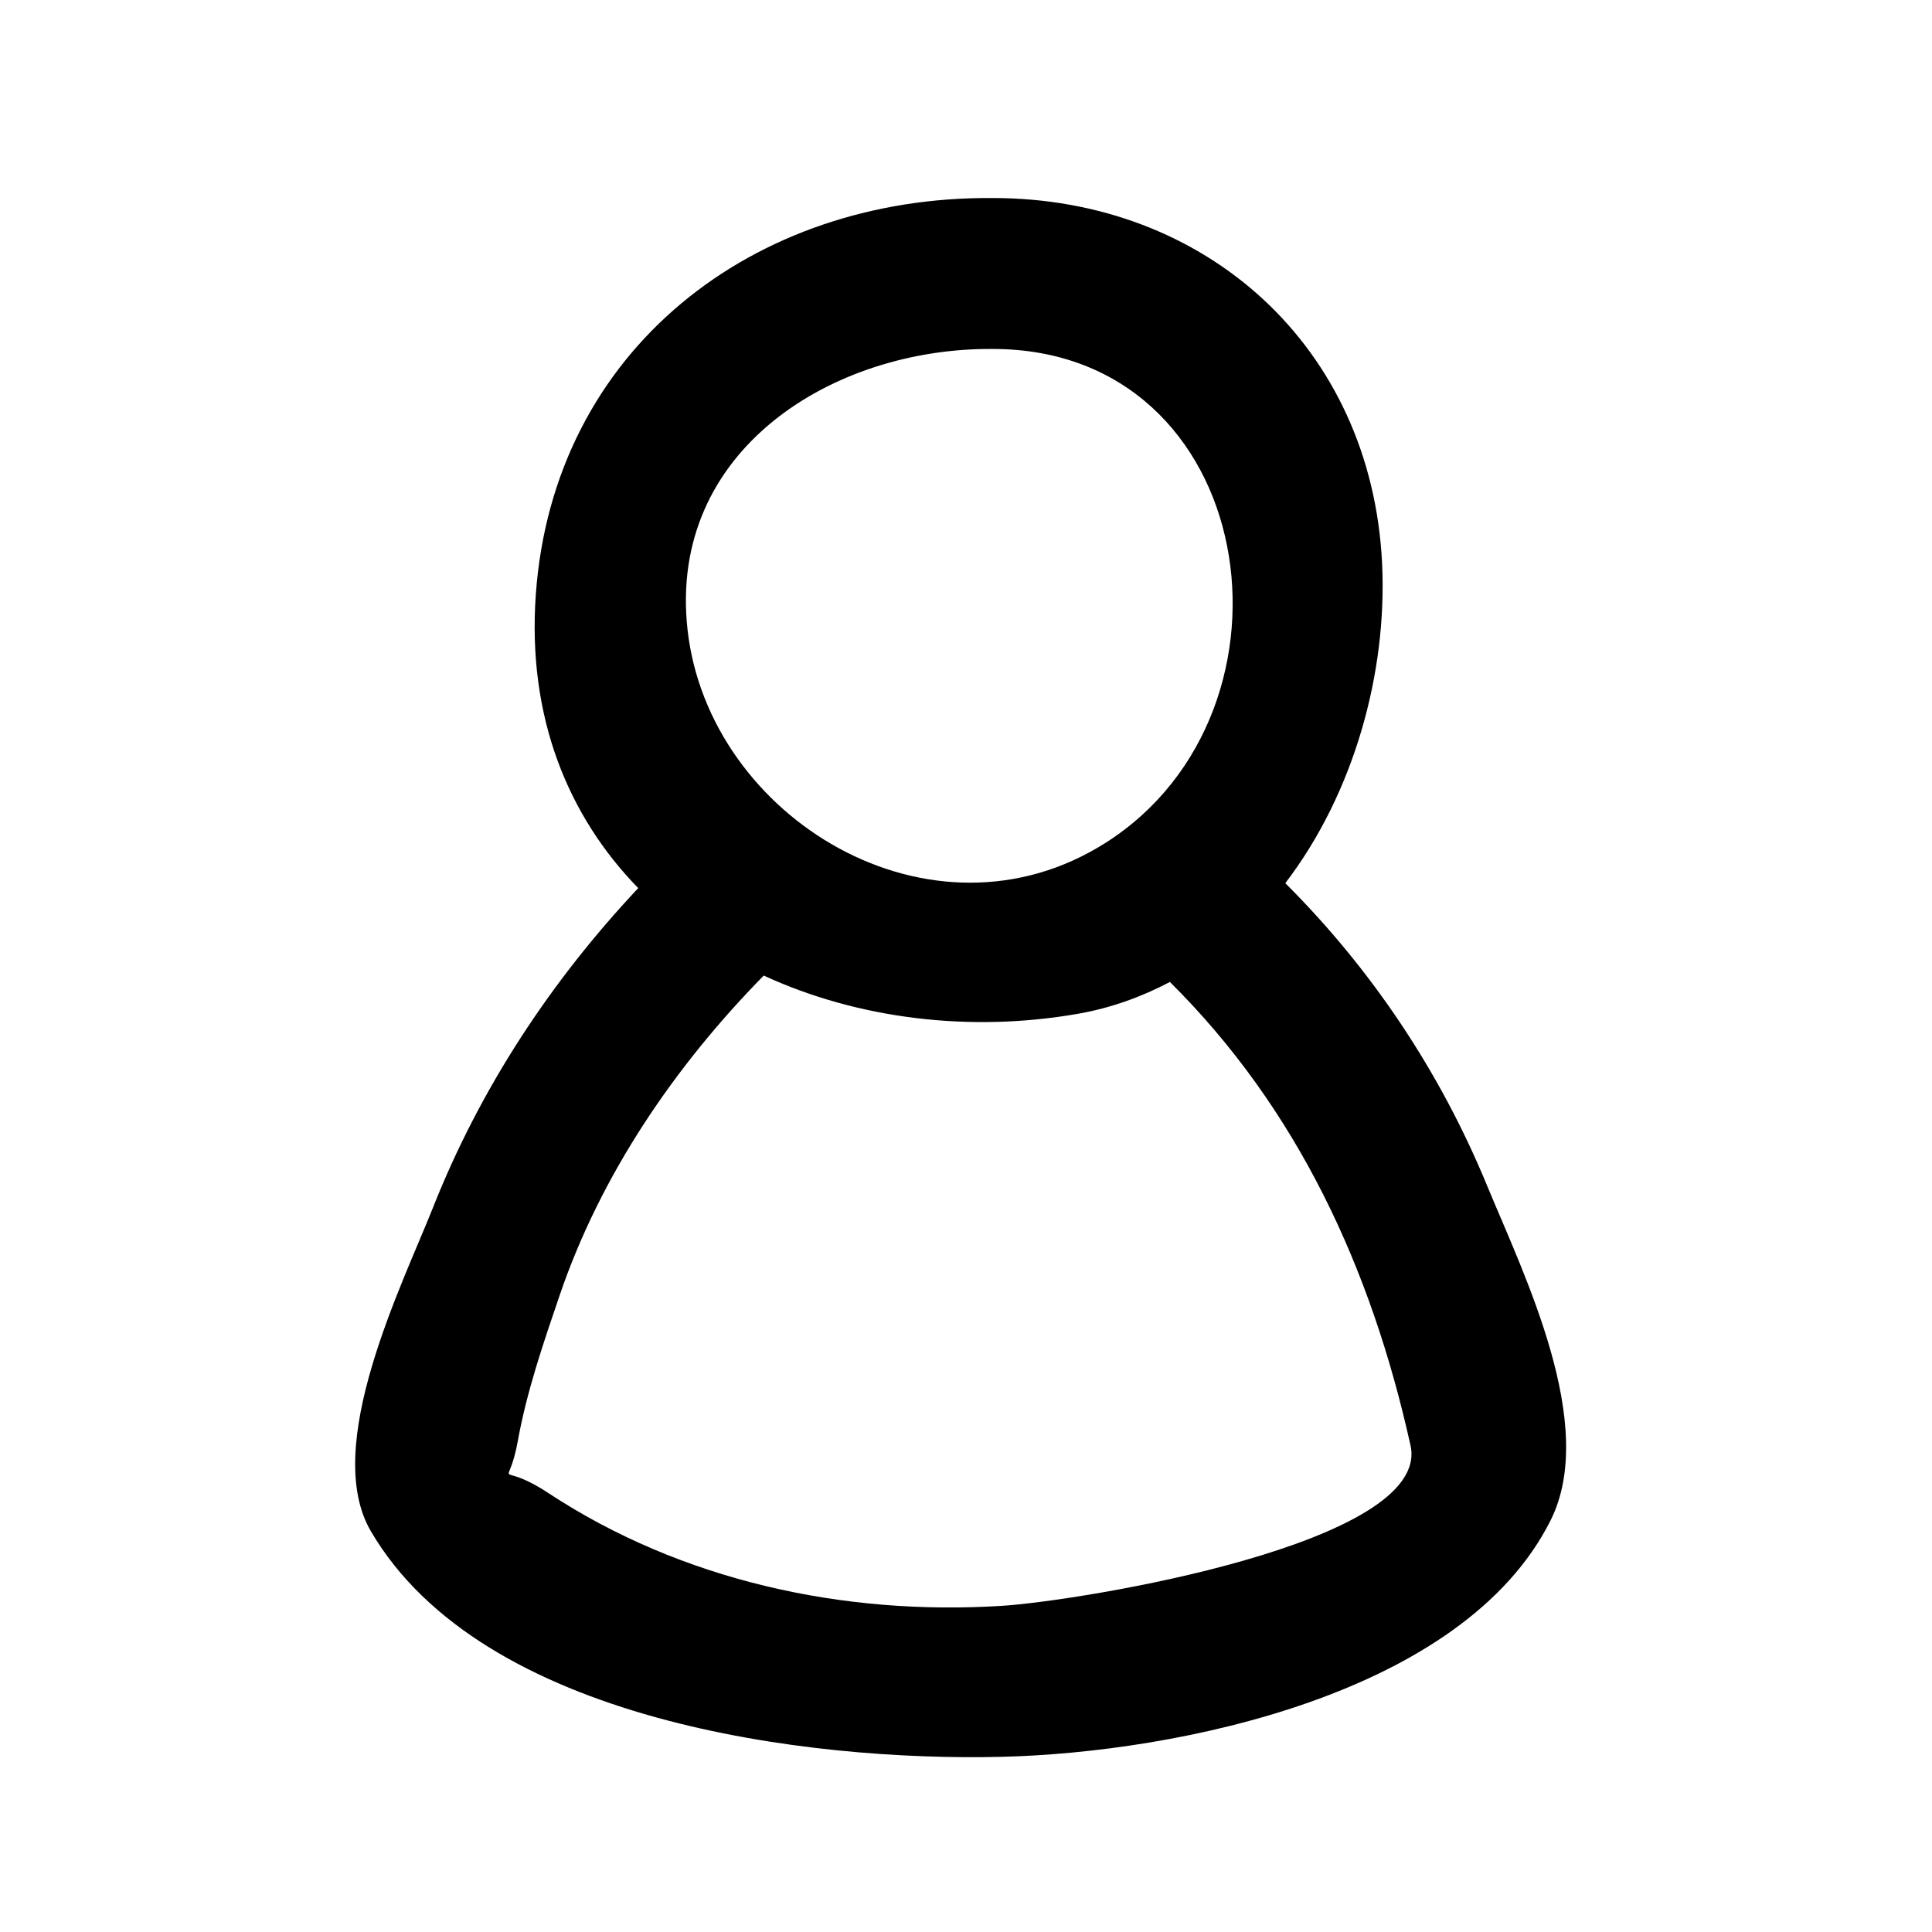
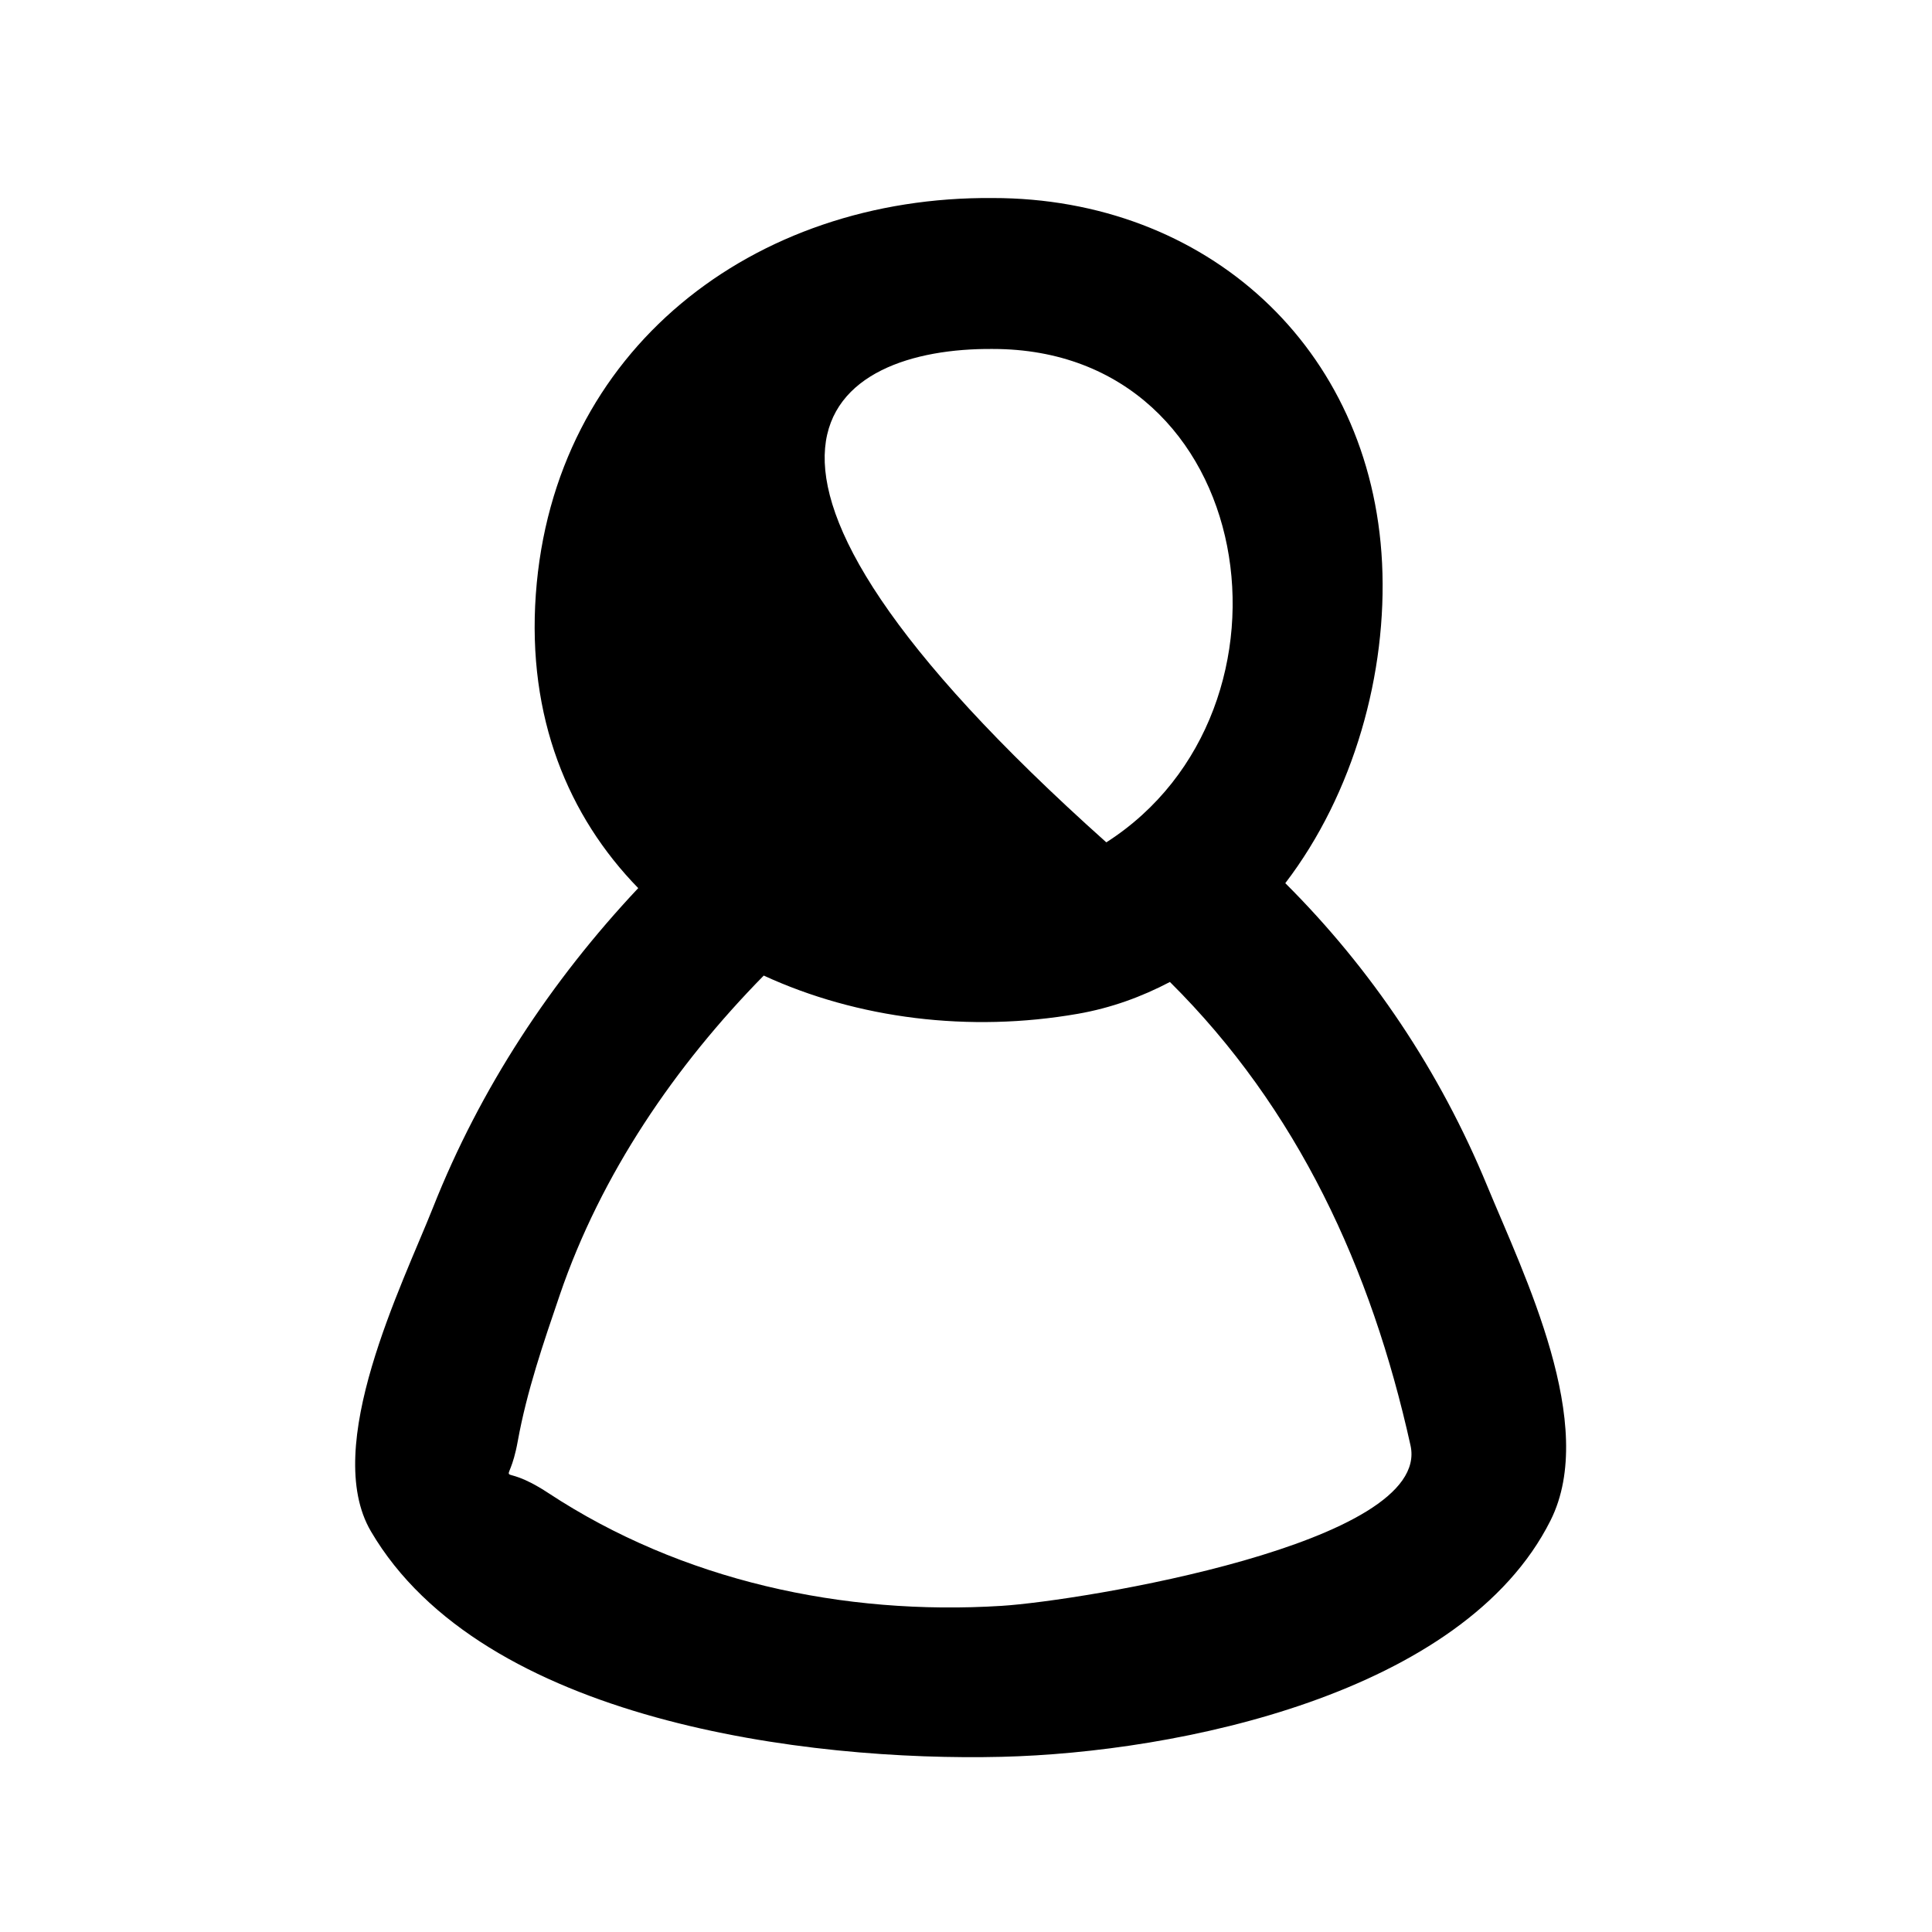
<svg xmlns="http://www.w3.org/2000/svg" version="1.1" id="Capa_1" x="0px" y="0px" width="64px" height="64px" viewBox="0 0 64 64" enable-background="new 0 0 64 64" xml:space="preserve">
-   <path d="M12.286,50.725c3.695,6.309,14.484,7.627,20.896,7.472c5.822-0.141,15.297-2.069,18.183-7.833  c1.583-3.162-0.877-8.12-2.108-11.1c-1.555-3.767-3.817-7.153-6.68-10.008c2.272-2.97,3.384-6.967,3.206-10.602  C45.43,11.483,39.939,6.558,32.885,6.56c-7.938-0.066-14.554,5.024-15.135,13.126c-0.292,4.076,1.075,7.357,3.392,9.734  c-2.892,3.077-5.232,6.627-6.796,10.576C13.331,42.556,10.64,47.916,12.286,50.725z M32.885,11.56  c8.824-0.002,10.627,11.956,3.763,16.344c-5.78,3.695-13.175-0.801-13.872-7.041C22.111,14.912,27.596,11.516,32.885,11.56z   M17.152,47.739c0.3-1.657,0.851-3.259,1.393-4.847c1.364-3.994,3.815-7.583,6.755-10.575c3.106,1.431,6.809,1.894,10.403,1.267  c1.107-0.193,2.119-0.565,3.052-1.055c4.223,4.192,6.669,9.477,7.97,15.353c0.72,3.25-10.95,5.152-13.544,5.314  c-5.25,0.329-10.606-0.836-15.013-3.735C16.384,48.289,16.826,49.541,17.152,47.739z" />
+   <path d="M12.286,50.725c3.695,6.309,14.484,7.627,20.896,7.472c5.822-0.141,15.297-2.069,18.183-7.833  c1.583-3.162-0.877-8.12-2.108-11.1c-1.555-3.767-3.817-7.153-6.68-10.008c2.272-2.97,3.384-6.967,3.206-10.602  C45.43,11.483,39.939,6.558,32.885,6.56c-7.938-0.066-14.554,5.024-15.135,13.126c-0.292,4.076,1.075,7.357,3.392,9.734  c-2.892,3.077-5.232,6.627-6.796,10.576C13.331,42.556,10.64,47.916,12.286,50.725z M32.885,11.56  c8.824-0.002,10.627,11.956,3.763,16.344C22.111,14.912,27.596,11.516,32.885,11.56z   M17.152,47.739c0.3-1.657,0.851-3.259,1.393-4.847c1.364-3.994,3.815-7.583,6.755-10.575c3.106,1.431,6.809,1.894,10.403,1.267  c1.107-0.193,2.119-0.565,3.052-1.055c4.223,4.192,6.669,9.477,7.97,15.353c0.72,3.25-10.95,5.152-13.544,5.314  c-5.25,0.329-10.606-0.836-15.013-3.735C16.384,48.289,16.826,49.541,17.152,47.739z" />
</svg>